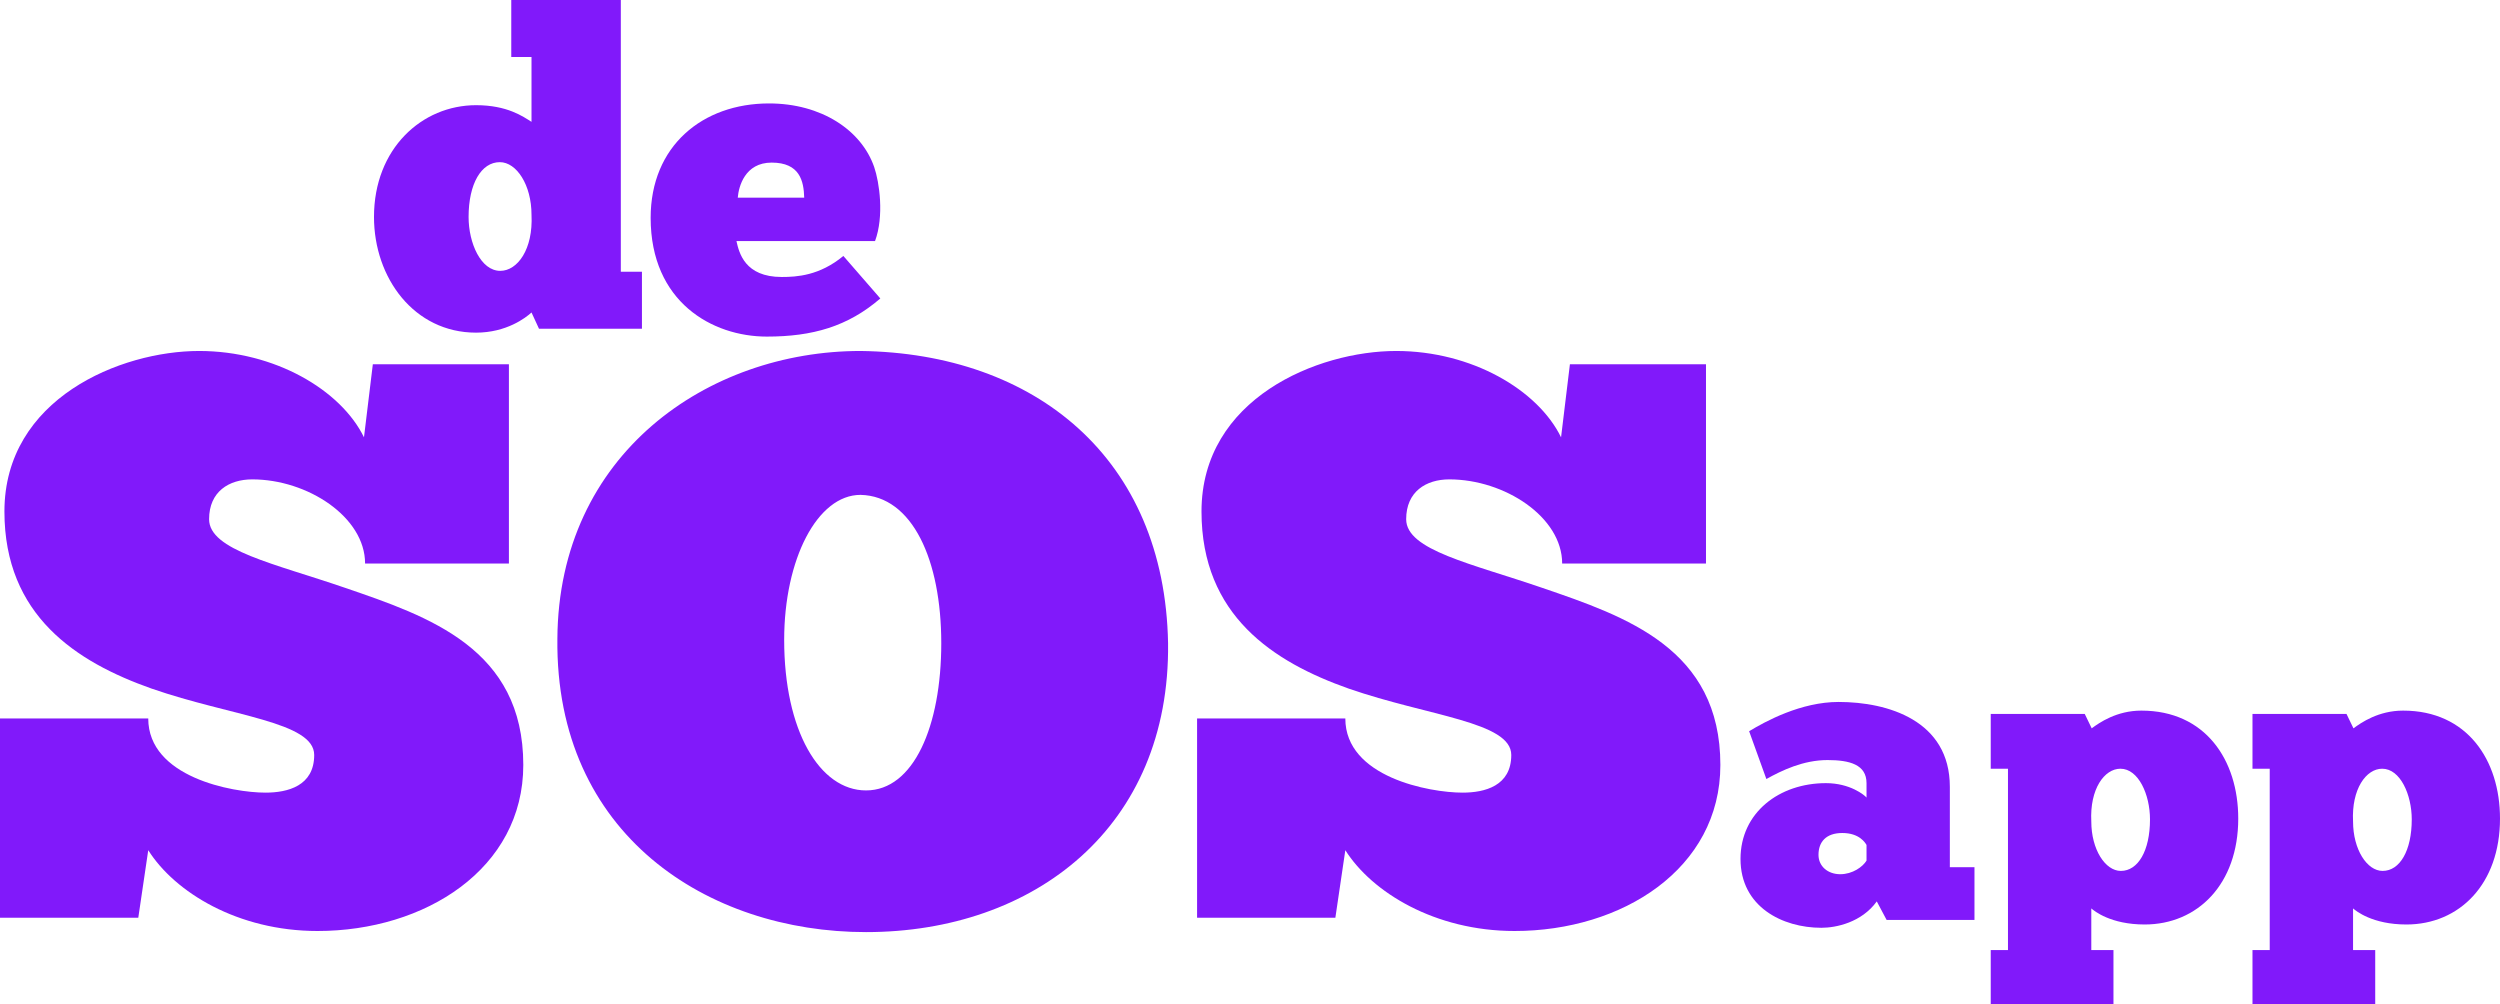
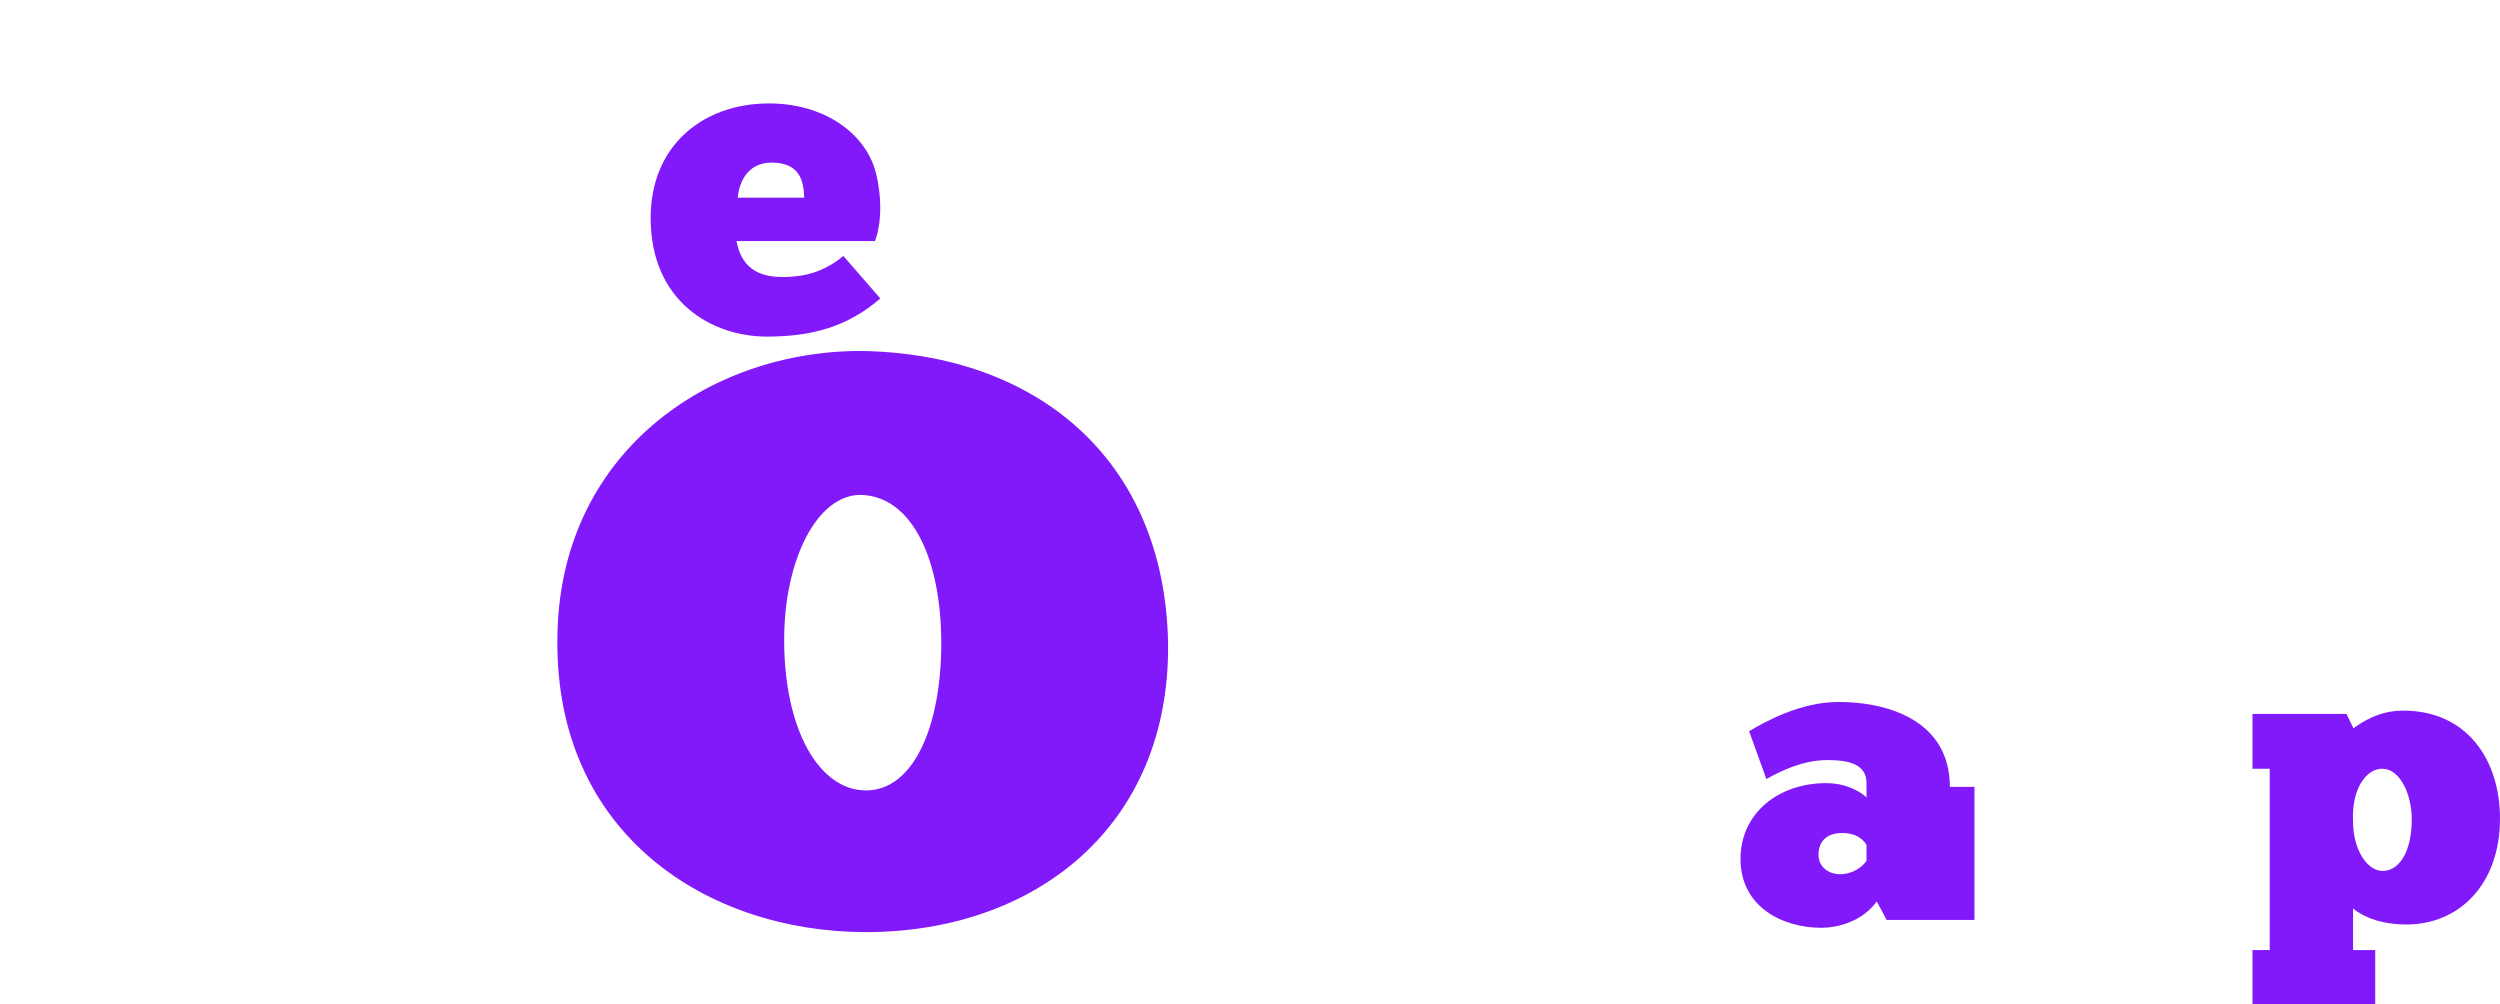
<svg xmlns="http://www.w3.org/2000/svg" width="869" height="349" viewBox="0 0 869 349" fill="none">
-   <path d="M184.752 42.352V19.805H177.717V0H215.799V94.453H223.14V114.258H187.352L184.752 108.621C182.764 110.449 176.035 115.629 165.482 115.629C143.917 115.629 130 96.586 130 75.41C130 51.645 146.67 36.562 165.482 36.562C176.34 36.562 181.846 40.523 184.752 42.352ZM162.882 75.41C162.882 84.551 167.164 94.148 173.893 94.148C179.858 94.148 185.364 86.684 184.752 74.648C184.752 64.289 179.552 56.367 173.74 56.367C167.317 56.367 162.882 63.832 162.882 75.41Z" fill="#8119FA" />
  <path d="M293.153 88.969L306 103.746C294.683 113.496 282.447 117 266.542 117C247.577 117 226.166 104.965 226.166 75.715C226.166 50.73 244.213 35.953 267.307 35.953C285.506 35.953 299.424 45.246 303.859 58.043C305.694 63.375 307.376 75.106 304.165 83.789H255.989C256.907 87.902 258.895 96.281 271.742 96.281C276.942 96.281 284.894 95.824 293.153 88.969ZM268.224 56.52C258.895 56.52 256.754 64.898 256.448 68.707H279.542C279.389 62.918 278.012 56.52 268.224 56.52Z" fill="#8119FA" />
-   <path d="M48.07 318.998H0V249.741H51.531C51.531 270.133 80.757 275.52 92.294 275.52C99.985 275.52 109.215 273.211 109.215 262.438C109.215 250.895 80.373 248.971 52.684 239.352C26.535 230.118 1.538 213.958 1.538 177.79C1.538 138.545 41.917 122 69.221 122C95.37 122 118.444 135.467 126.52 152.011L129.596 126.617H176.897V195.874H126.904C126.904 179.714 106.907 166.632 87.679 166.632C79.604 166.632 72.681 170.865 72.681 180.484C72.681 191.257 95.37 195.874 119.982 204.339C149.209 214.343 181.896 225.501 181.896 265.901C181.896 302.069 147.67 323.615 110.368 323.615C82.68 323.615 60.76 310.149 51.531 295.528L48.07 318.998Z" fill="#8119FA" />
  <path d="M301.037 324C246.045 324 192.976 290.141 193.745 222.038C194.13 157.783 246.045 122 299.114 122C359.874 122.77 404.868 159.322 406.021 223.577C406.791 287.448 359.49 324 301.037 324ZM301.037 274.75C317.573 274.75 327.187 252.434 327.187 223.577C327.187 194.72 317.188 172.404 299.114 172.019C284.116 172.019 272.58 194.335 272.58 222.423C272.58 253.973 284.886 274.75 301.037 274.75Z" fill="#8119FA" />
-   <path d="M464.174 318.998H416.104V249.741H467.635C467.635 270.133 496.861 275.52 508.398 275.52C516.089 275.52 525.319 273.211 525.319 262.438C525.319 250.895 496.477 248.971 468.788 239.352C442.638 230.118 417.642 213.958 417.642 177.79C417.642 138.545 458.021 122 485.324 122C511.474 122 534.548 135.467 542.624 152.011L545.7 126.617H593.001V195.874H543.008C543.008 179.714 523.011 166.632 503.783 166.632C495.707 166.632 488.785 170.865 488.785 180.484C488.785 191.257 511.474 195.874 536.086 204.339C565.313 214.343 598 225.501 598 265.901C598 302.069 563.774 323.615 526.472 323.615C498.784 323.615 476.864 310.149 467.635 295.528L464.174 318.998Z" fill="#8119FA" />
-   <path d="M613.989 270.787L607.996 254.171C613.703 250.733 625.974 244 639.1 244C656.222 244 677.766 250.446 677.766 273.509V301.442H686.327V319.778H655.794L652.369 313.332C647.09 320.637 638.244 322.499 633.108 322.499C619.553 322.499 605 315.194 605 298.577C605 282.39 618.555 272.22 634.677 272.22C643.095 272.22 648.089 276.374 648.803 277.233V272.22C648.803 265.774 642.953 264.198 635.248 264.198C626.83 264.198 619.411 267.779 613.989 270.787ZM639.671 303.877C643.951 303.877 647.518 301.299 648.803 299.15V293.707C648.374 292.99 646.377 289.553 640.384 289.553C634.677 289.553 632.109 292.704 632.109 297.145C632.109 301.156 635.391 303.877 639.671 303.877Z" fill="#8119FA" />
-   <path d="M691.979 349V330.235H697.971V267.206H691.979V248.154H724.652L727.078 253.168C729.789 251.162 735.781 247.008 744.342 247.008C766.6 247.008 778.014 264.198 778.014 284.539C778.014 307.315 763.889 321.353 745.483 321.353C733.641 321.353 727.934 316.626 726.935 315.767V330.235H734.64V349H691.979ZM747.338 284.825C747.338 276.231 743.343 267.206 737.065 267.206C731.501 267.206 726.364 274.225 726.935 285.542C726.935 295.282 731.786 302.731 737.208 302.731C743.2 302.731 747.338 295.712 747.338 284.825Z" fill="#8119FA" />
+   <path d="M613.989 270.787L607.996 254.171C613.703 250.733 625.974 244 639.1 244C656.222 244 677.766 250.446 677.766 273.509H686.327V319.778H655.794L652.369 313.332C647.09 320.637 638.244 322.499 633.108 322.499C619.553 322.499 605 315.194 605 298.577C605 282.39 618.555 272.22 634.677 272.22C643.095 272.22 648.089 276.374 648.803 277.233V272.22C648.803 265.774 642.953 264.198 635.248 264.198C626.83 264.198 619.411 267.779 613.989 270.787ZM639.671 303.877C643.951 303.877 647.518 301.299 648.803 299.15V293.707C648.374 292.99 646.377 289.553 640.384 289.553C634.677 289.553 632.109 292.704 632.109 297.145C632.109 301.156 635.391 303.877 639.671 303.877Z" fill="#8119FA" />
  <path d="M782.964 349V330.235H788.957V267.206H782.964V248.154H815.638L818.063 253.168C820.774 251.162 826.767 247.008 835.328 247.008C857.586 247.008 869 264.198 869 284.539C869 307.315 854.875 321.353 836.469 321.353C824.627 321.353 818.92 316.626 817.921 315.767V330.235H825.626V349H782.964ZM838.324 284.825C838.324 276.231 834.329 267.206 828.051 267.206C822.487 267.206 817.35 274.225 817.921 285.542C817.921 295.282 822.772 302.731 828.194 302.731C834.186 302.731 838.324 295.712 838.324 284.825Z" fill="#8119FA" />
</svg>